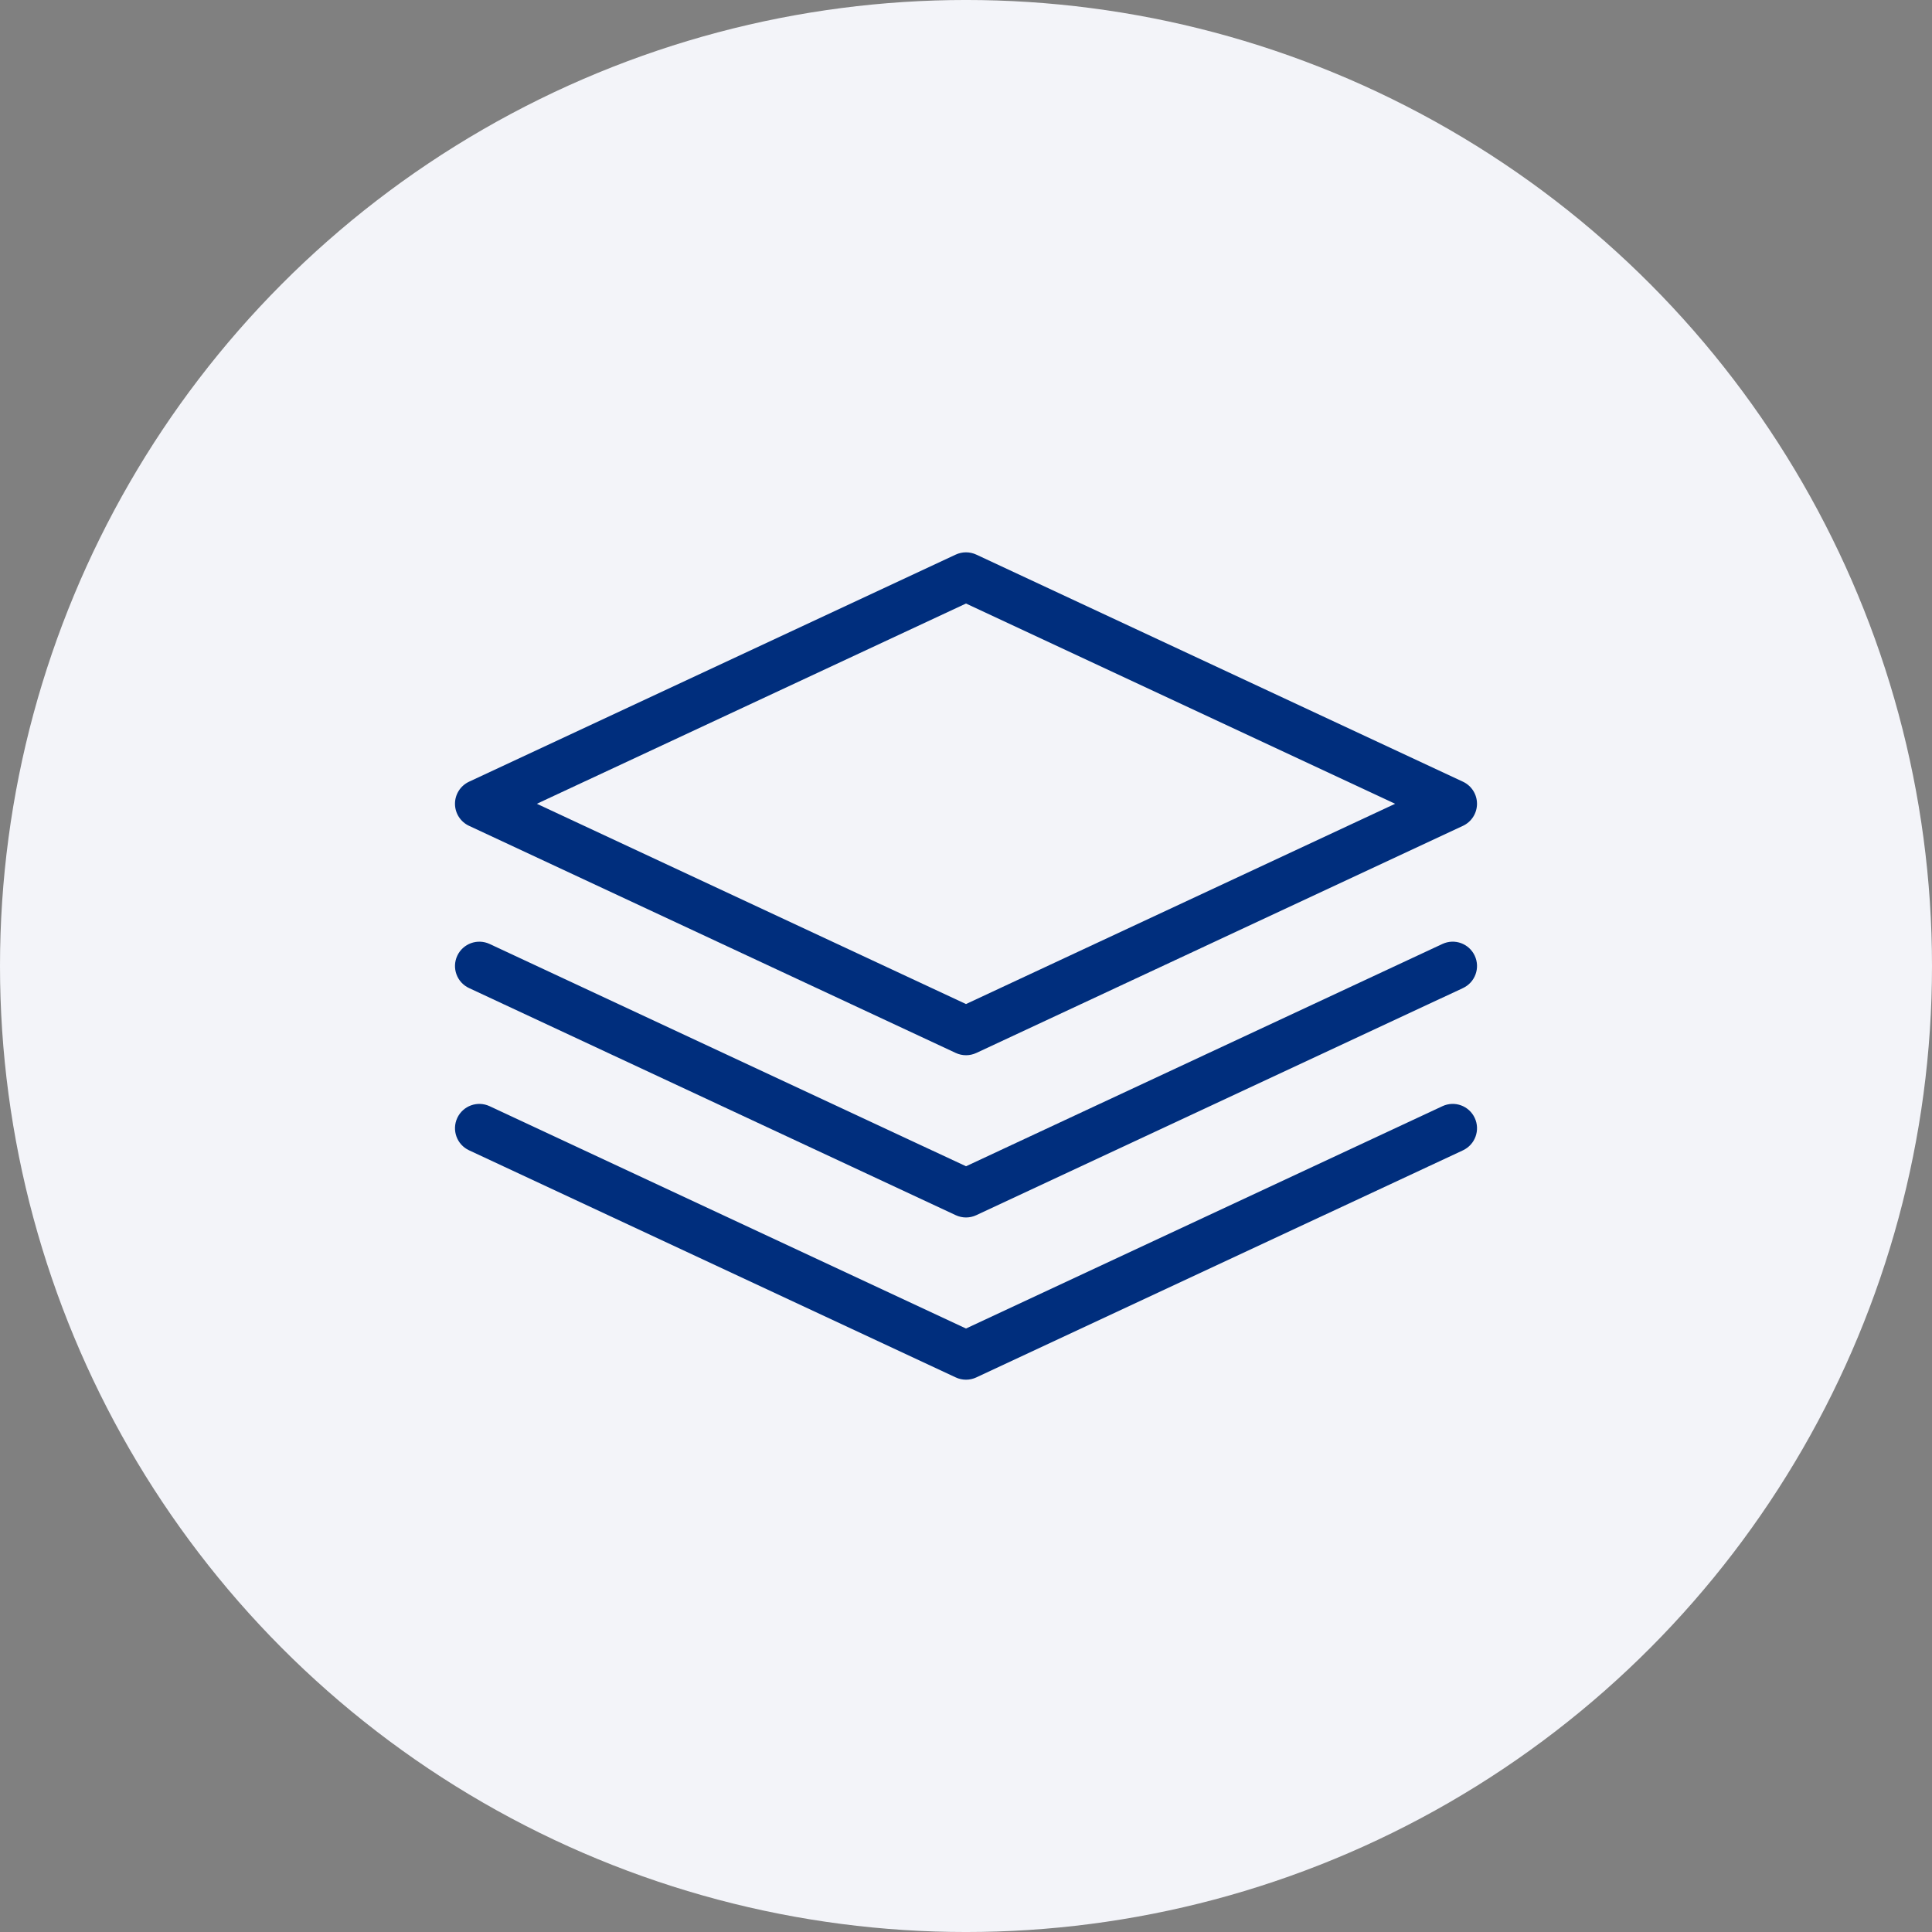
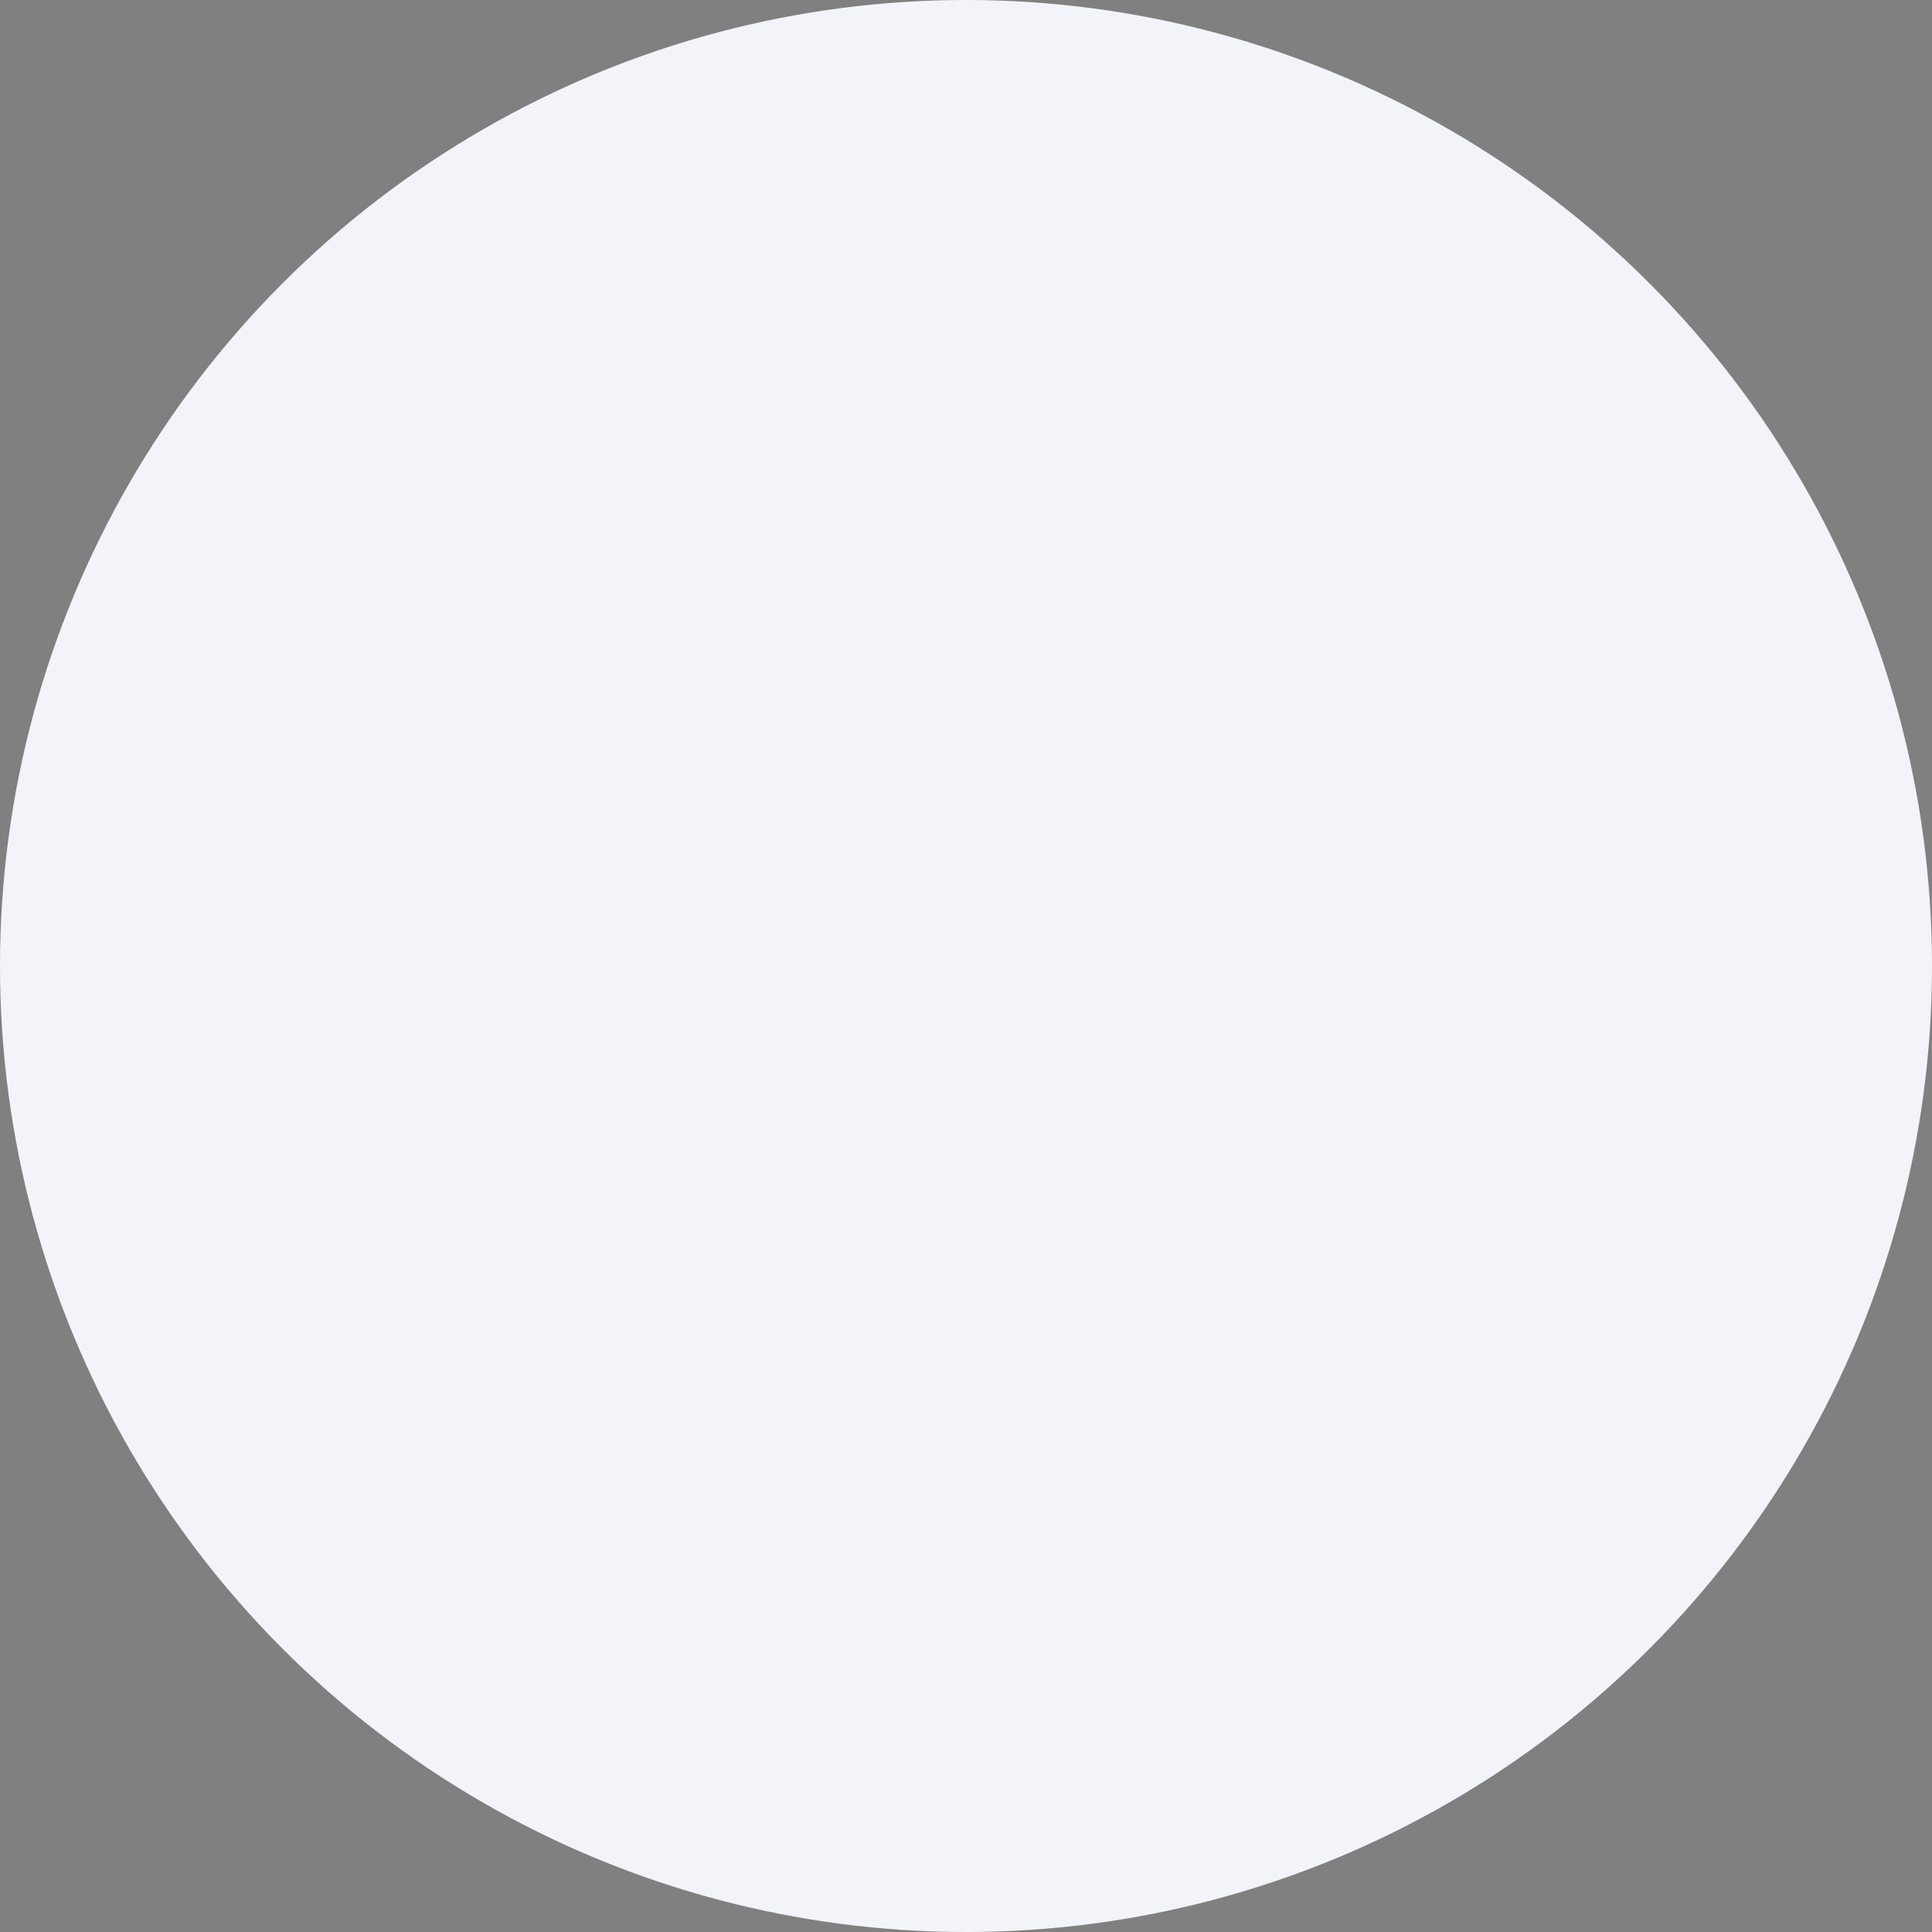
<svg xmlns="http://www.w3.org/2000/svg" width="1200pt" height="1200pt" version="1.1" viewBox="0 0 1200 1200">
  <rect x="0" y="0" width="1200" height="1200" fill="#808080" stroke="none" />
  <g>
    <path d="m1200 600c0 214.36-114.36 412.44-300 519.62-185.64 107.18-414.36 107.18-600 0-185.64-107.18-300-305.26-300-519.62s114.36-412.44 300-519.62c185.64-107.18 414.36-107.18 600 0 185.64 107.18 300 305.26 300 519.62" fill="#f3f4f9" />
-     <path d="m600 655.42c-2.184 0-4.367-0.477-6.394-1.422l-302.29-141.07c-5.316-2.484-8.719-7.82-8.719-13.691s3.402-11.207 8.723-13.699l302.29-141.06c4.059-1.891 8.727-1.891 12.785 0l302.29 141.06c5.305 2.484 8.707 7.82 8.707 13.699s-3.402 11.207-8.707 13.695l-302.29 141.08c-2.023 0.941-4.207 1.41-6.394 1.41zm-266.55-156.18 266.55 124.39 266.55-124.39-266.55-124.38zm272.94 255.53 302.29-141.06c7.559-3.527 10.836-12.516 7.309-20.094-3.527-7.559-12.484-10.844-20.086-7.301l-295.9 138.07-295.89-138.07c-7.559-3.516-16.551-0.258-20.086 7.301-3.527 7.57-0.266 16.566 7.309 20.094l302.29 141.06c2.023 0.945 4.211 1.422 6.394 1.422 2.18-0.004 4.359-0.477 6.383-1.422zm0 100.77 302.29-141.06c7.559-3.543 10.836-12.523 7.309-20.102-3.527-7.559-12.484-10.852-20.086-7.293l-295.9 138.08-295.89-138.09c-7.559-3.516-16.551-0.266-20.086 7.293-3.527 7.578-0.266 16.559 7.309 20.102l302.29 141.06c2.016 0.953 4.199 1.422 6.383 1.422 2.188 0 4.371-0.469 6.394-1.414z" fill="#002e7d" />
  </g>
</svg>